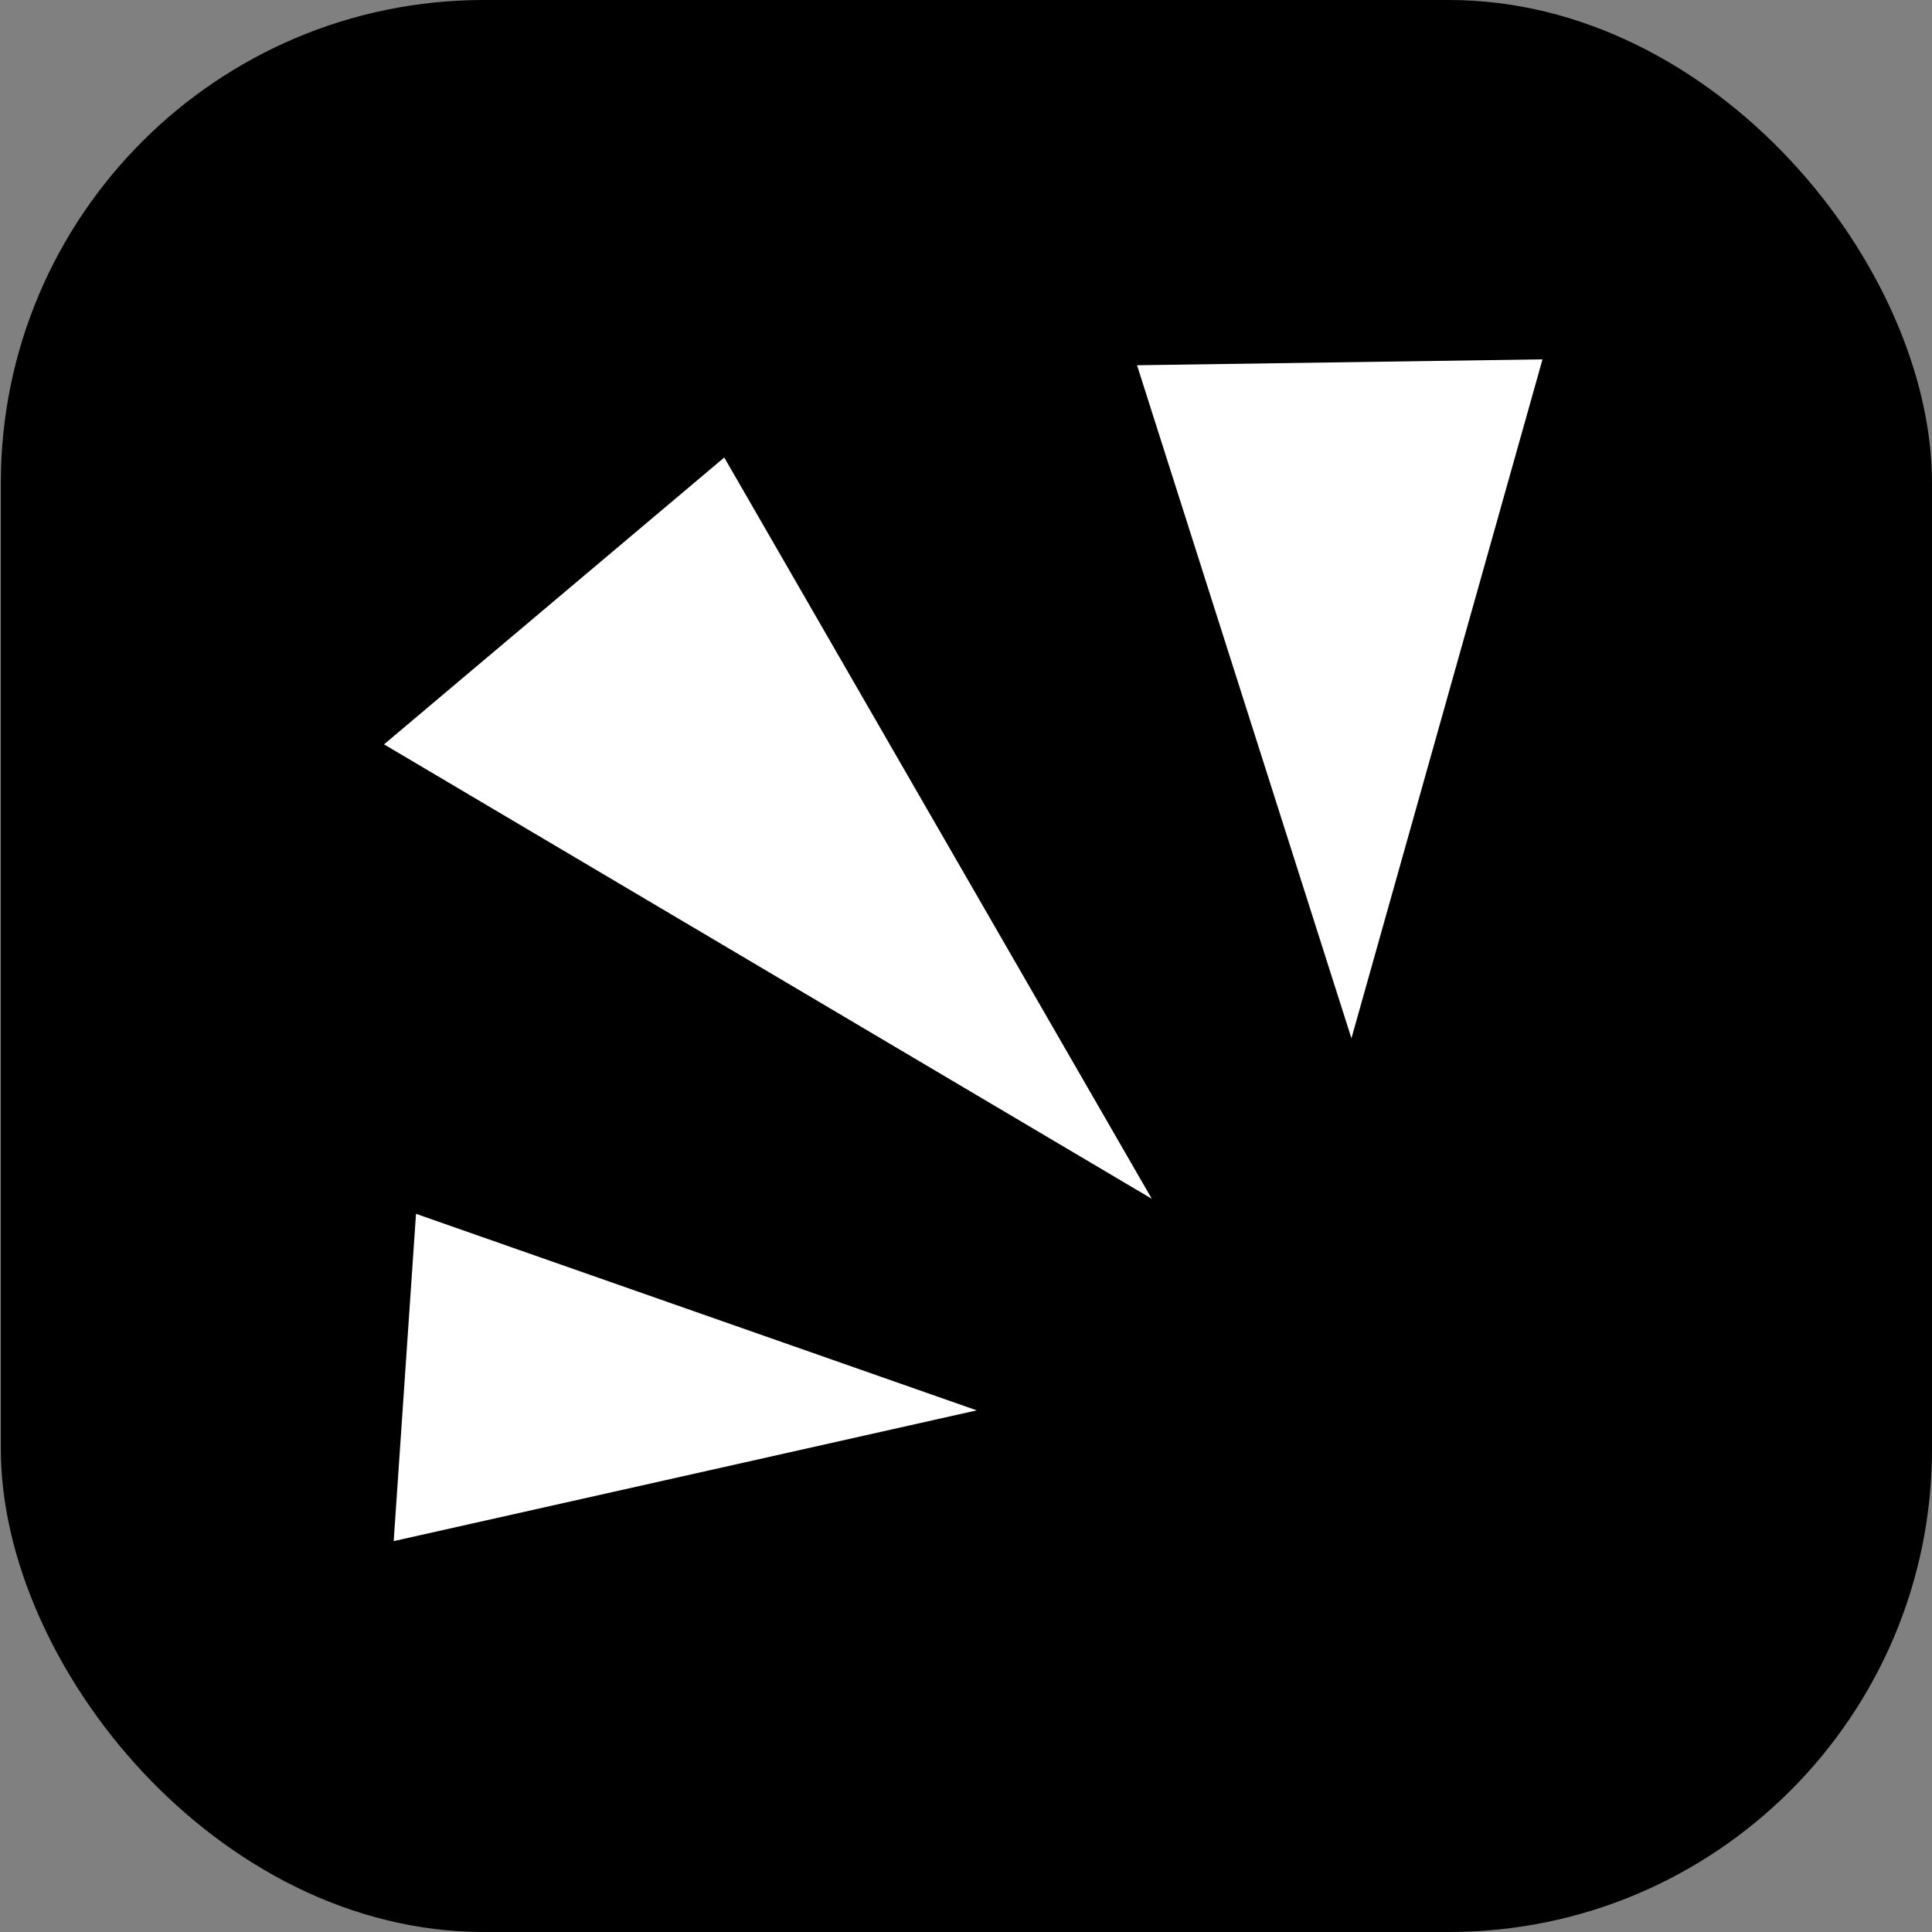
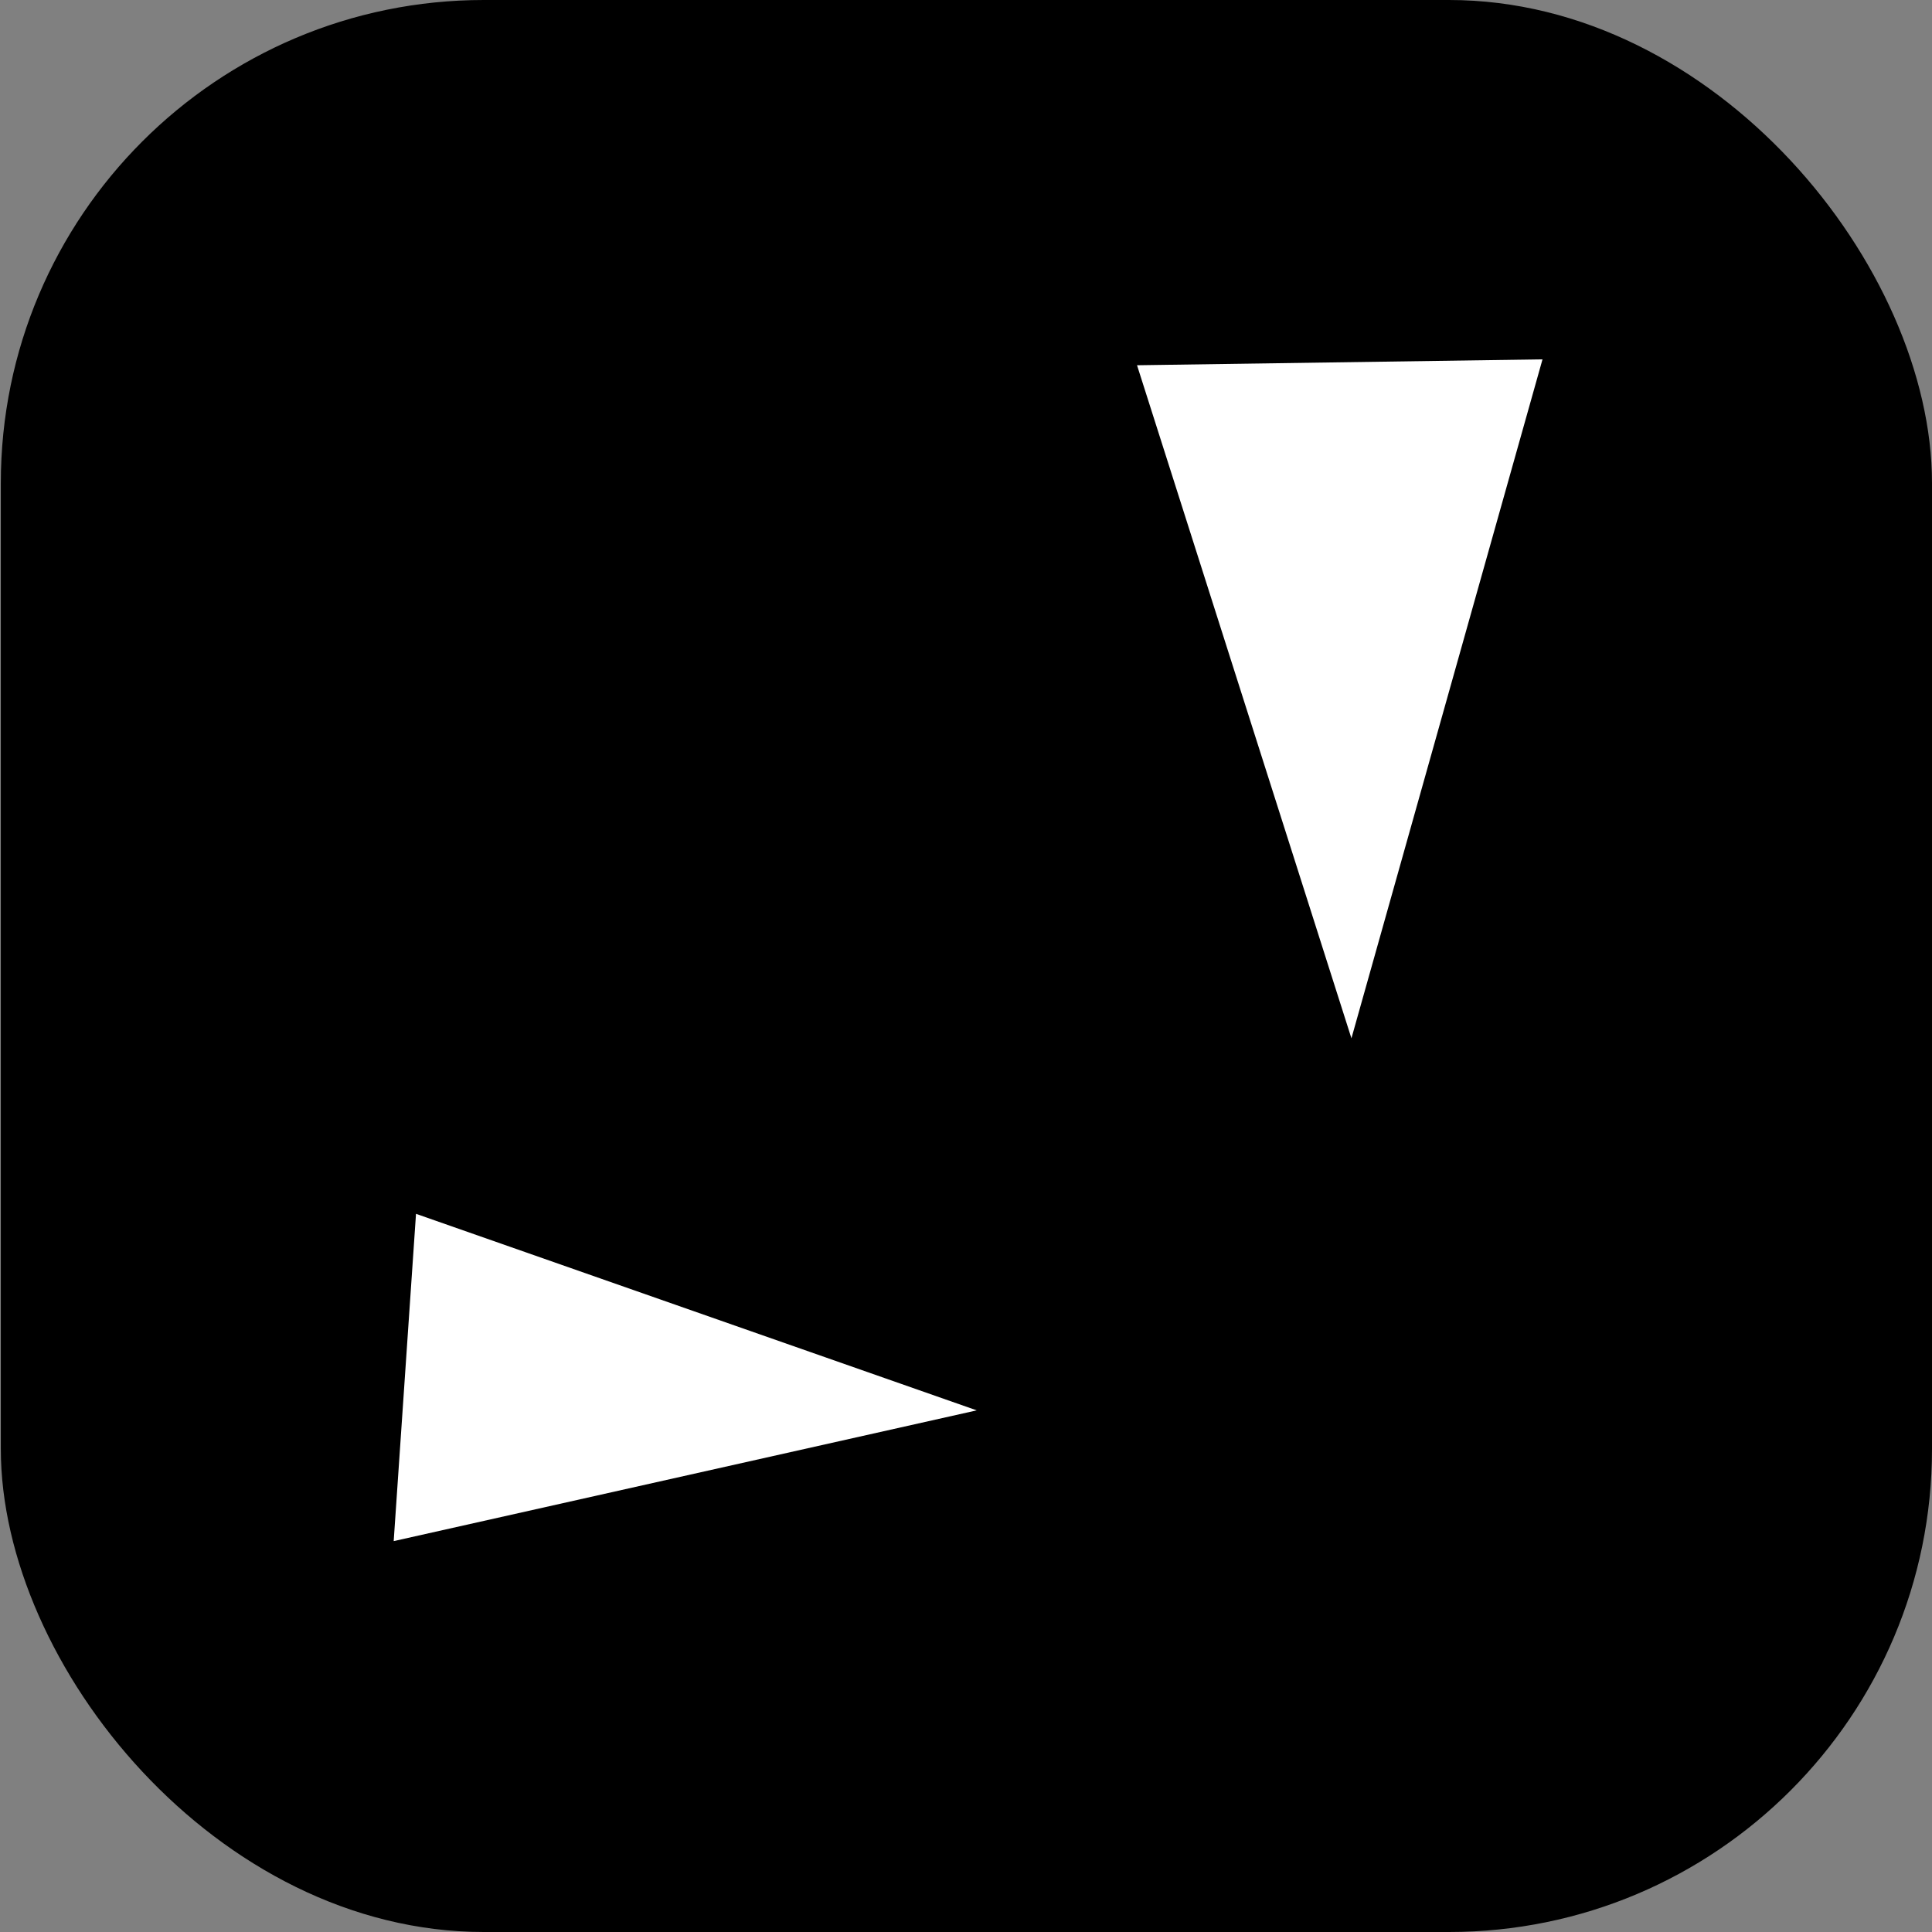
<svg xmlns="http://www.w3.org/2000/svg" width="40" height="40" viewBox="0 0 40 40" fill="none">
  <rect x="0" y="0" width="40" height="40" fill="#808080" stroke="none" />
  <rect x="0.017" width="39.983" height="40" rx="10" fill="black" />
  <path d="M20.222 29.2L8.151 31.907L8.613 25.131L20.222 29.2Z" fill="white" />
-   <path d="M23.847 24.82L7.951 15.411L14.995 9.472L23.847 24.82Z" fill="white" />
  <path d="M27.98 21.497L23.541 7.562L31.936 7.44L27.98 21.497Z" fill="white" />
</svg>